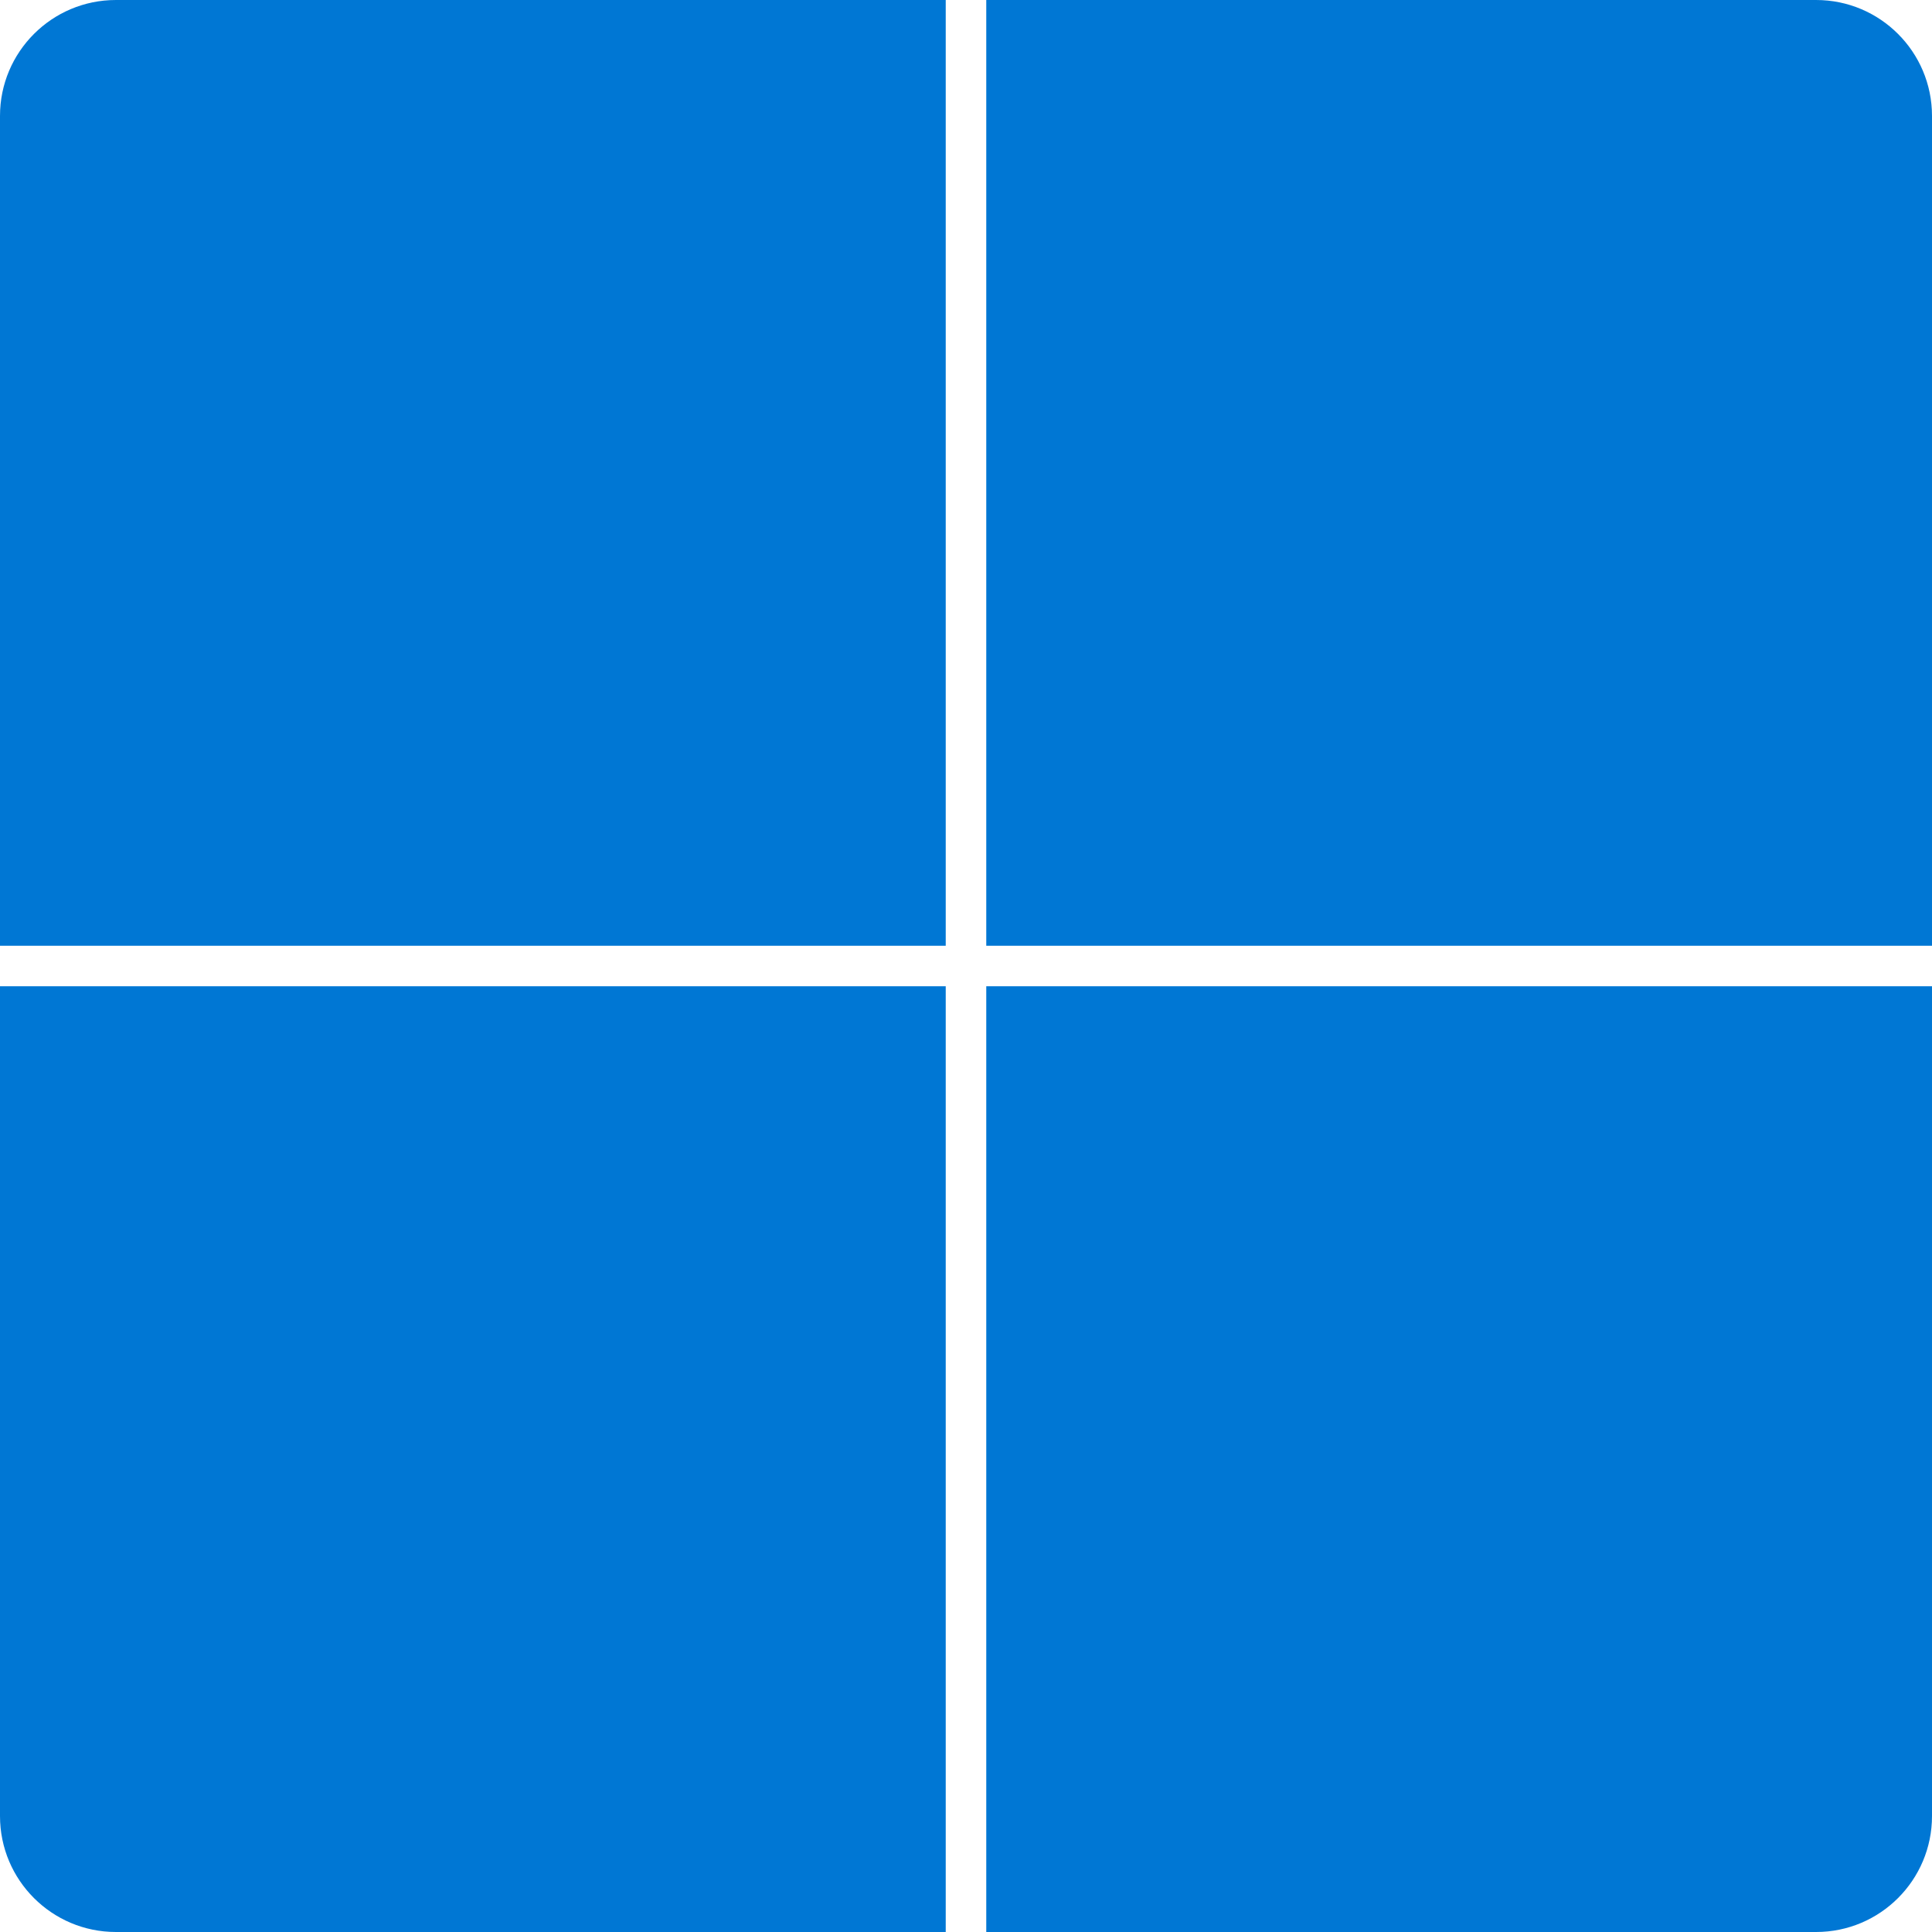
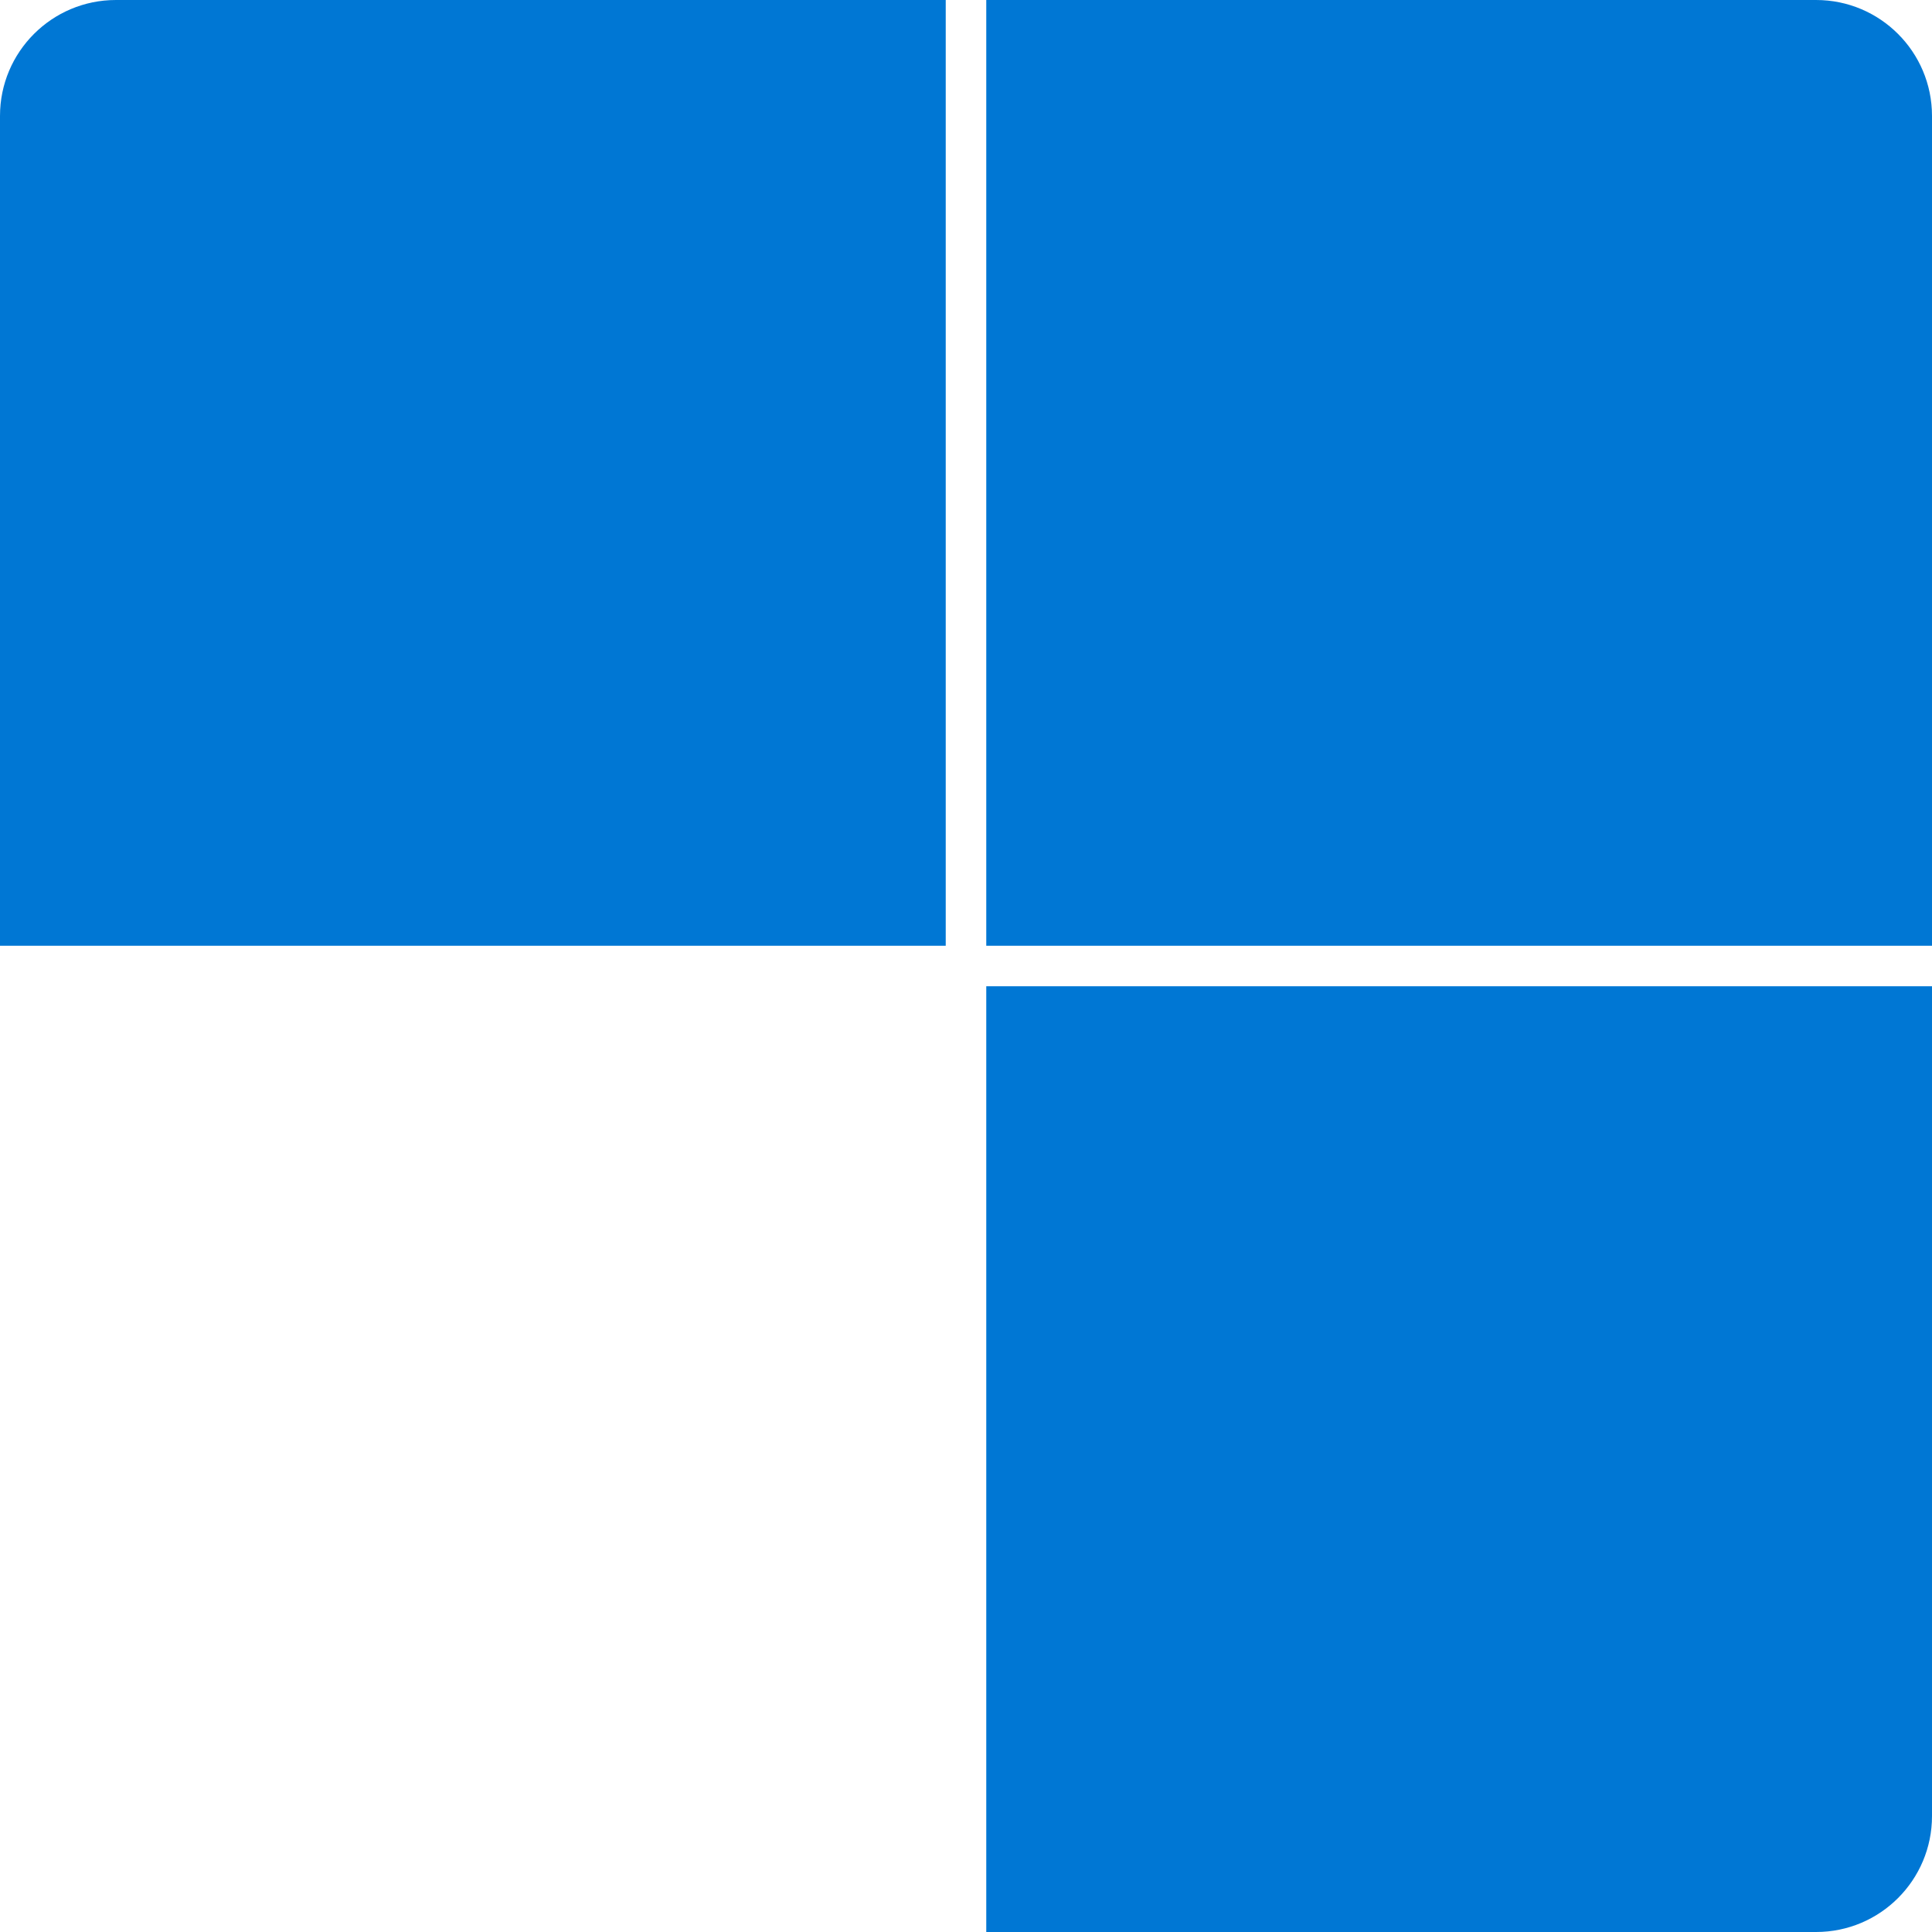
<svg xmlns="http://www.w3.org/2000/svg" width="100" height="100" viewBox="0 0 100 100" fill="none">
  <path d="M0 6C0 2.686 2.686 0 6 0H48.951V48.951H0V6Z" fill="#0077D4" />
  <path d="M51.049 48.951V0H94C97.314 0 100 2.686 100 6V48.951H51.049Z" fill="#0077D4" />
-   <path d="M0 51.049H48.951V100H6C2.686 100 0 97.314 0 94V51.049Z" fill="#0077D4" />
  <path d="M51.049 100V51.049H100V94C100 97.314 97.314 100 94 100H51.049Z" fill="#0077D4" />
</svg>